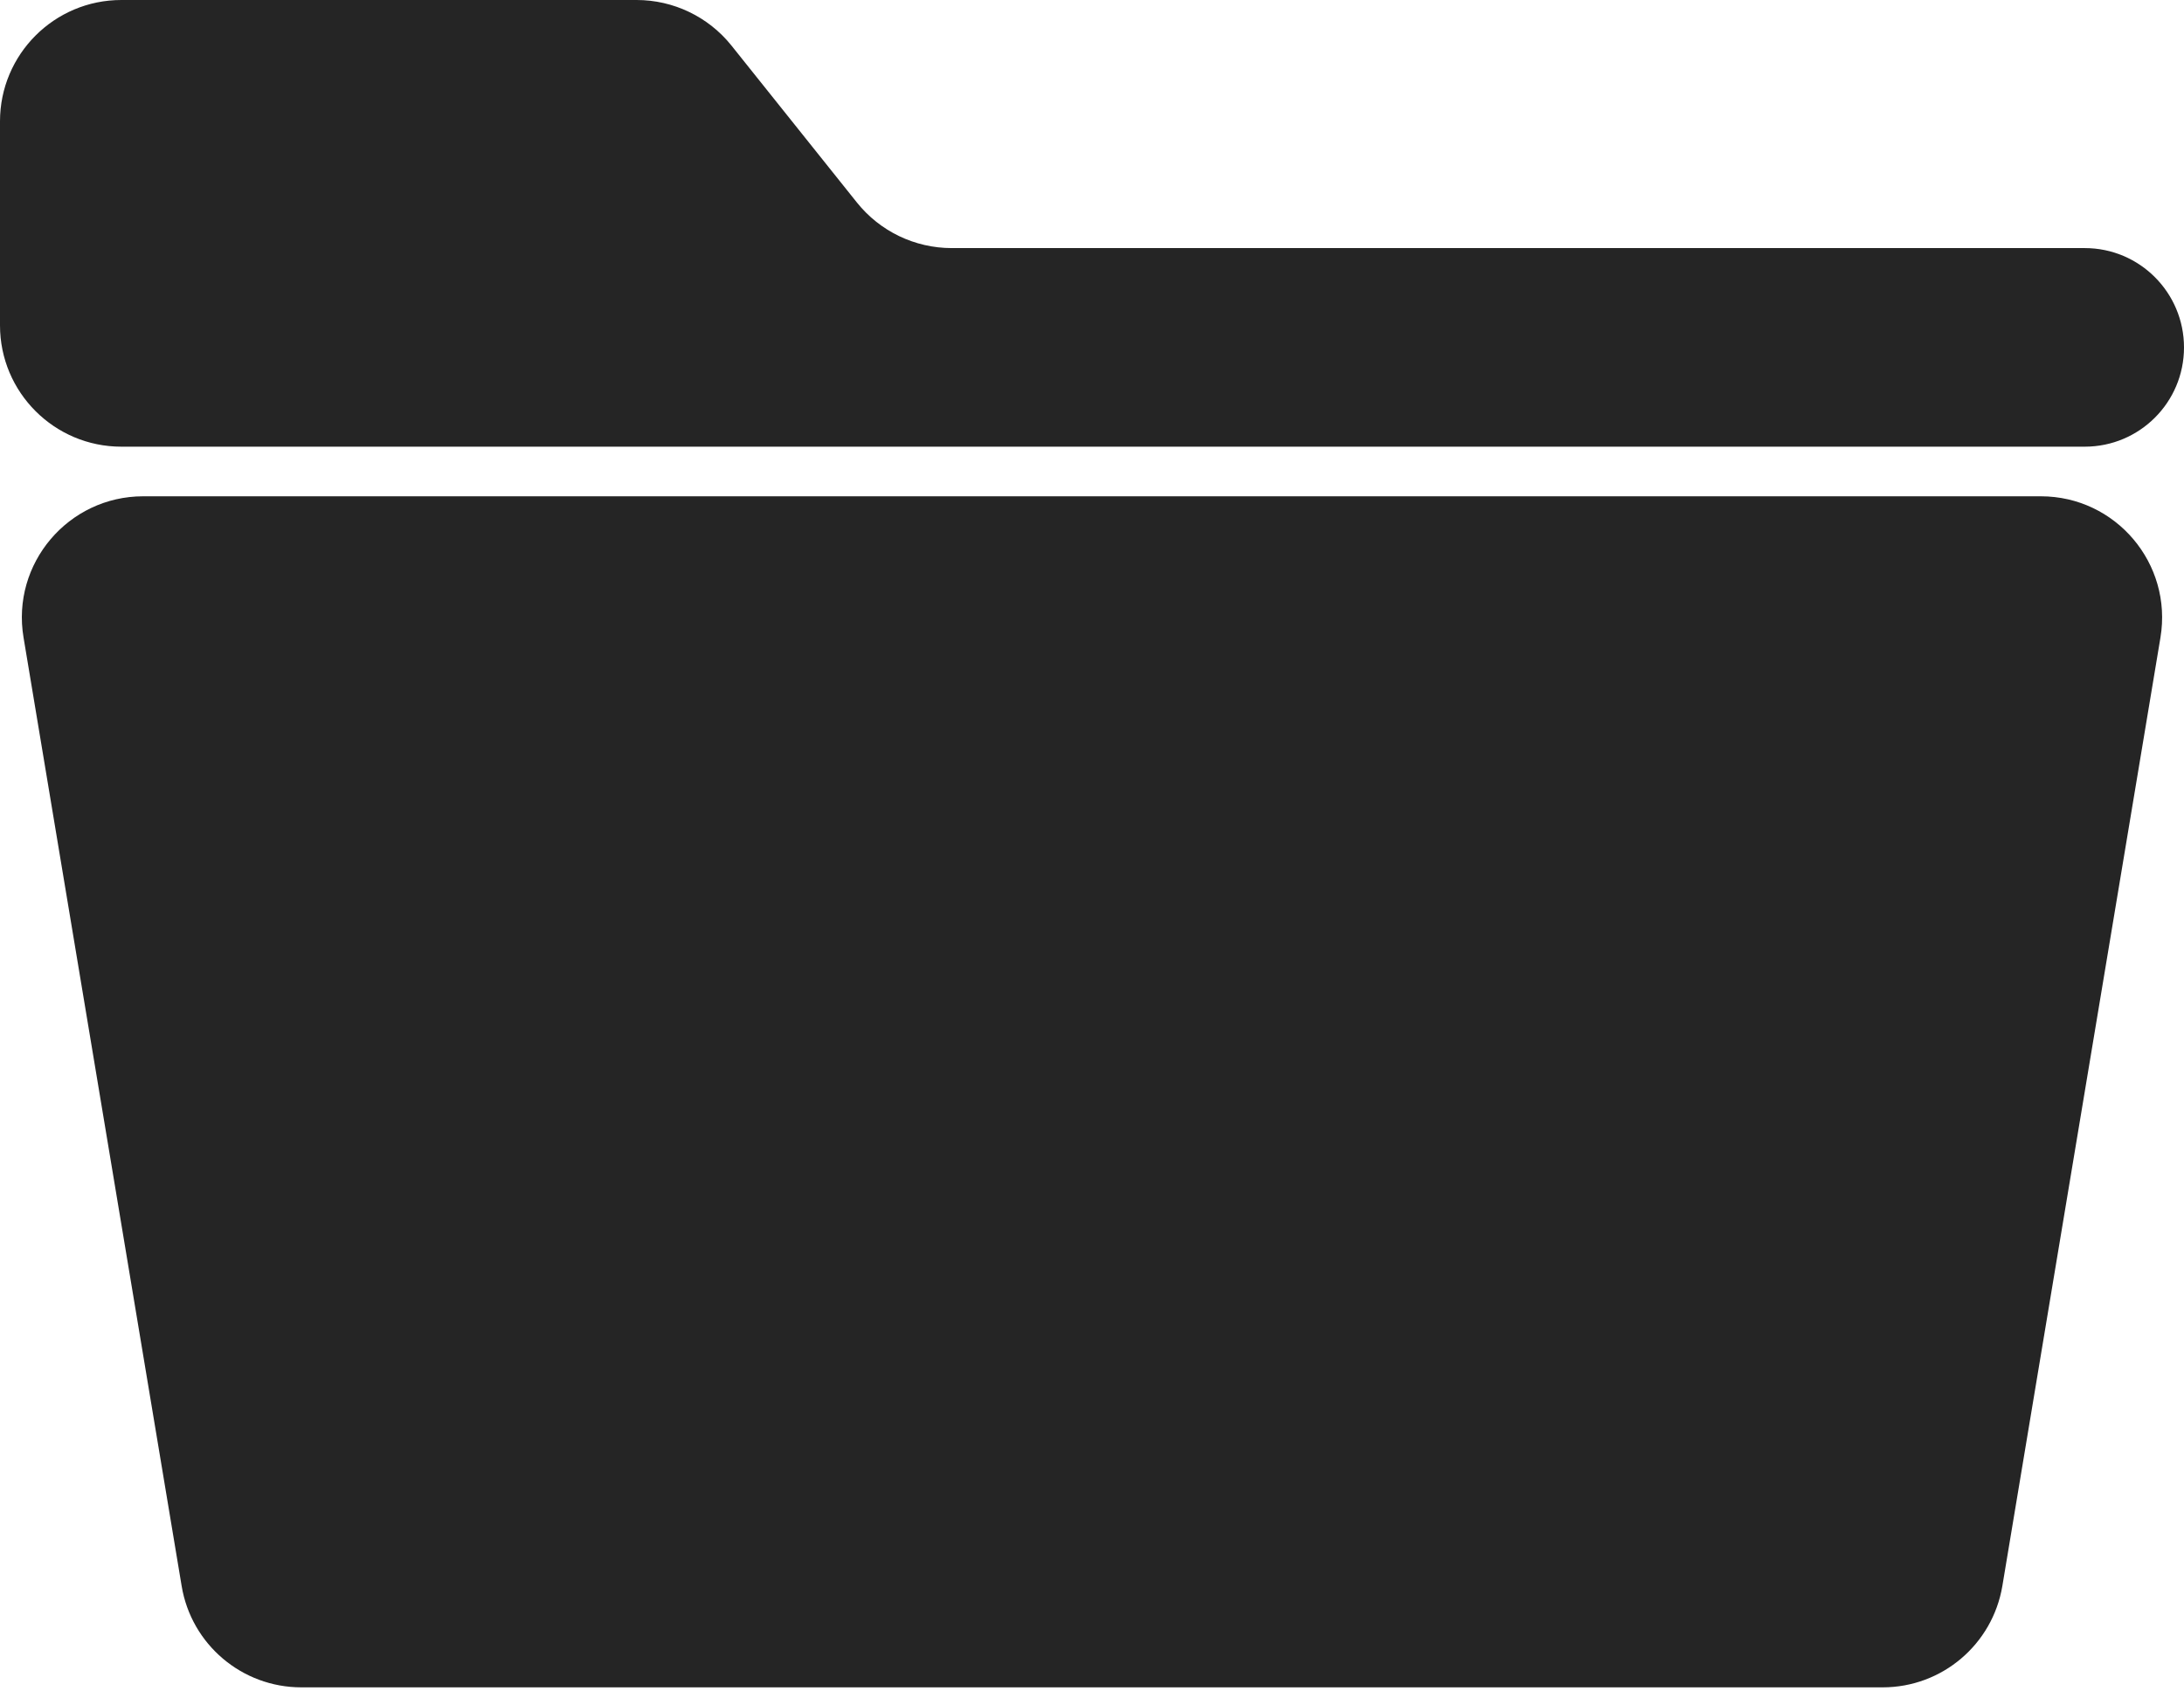
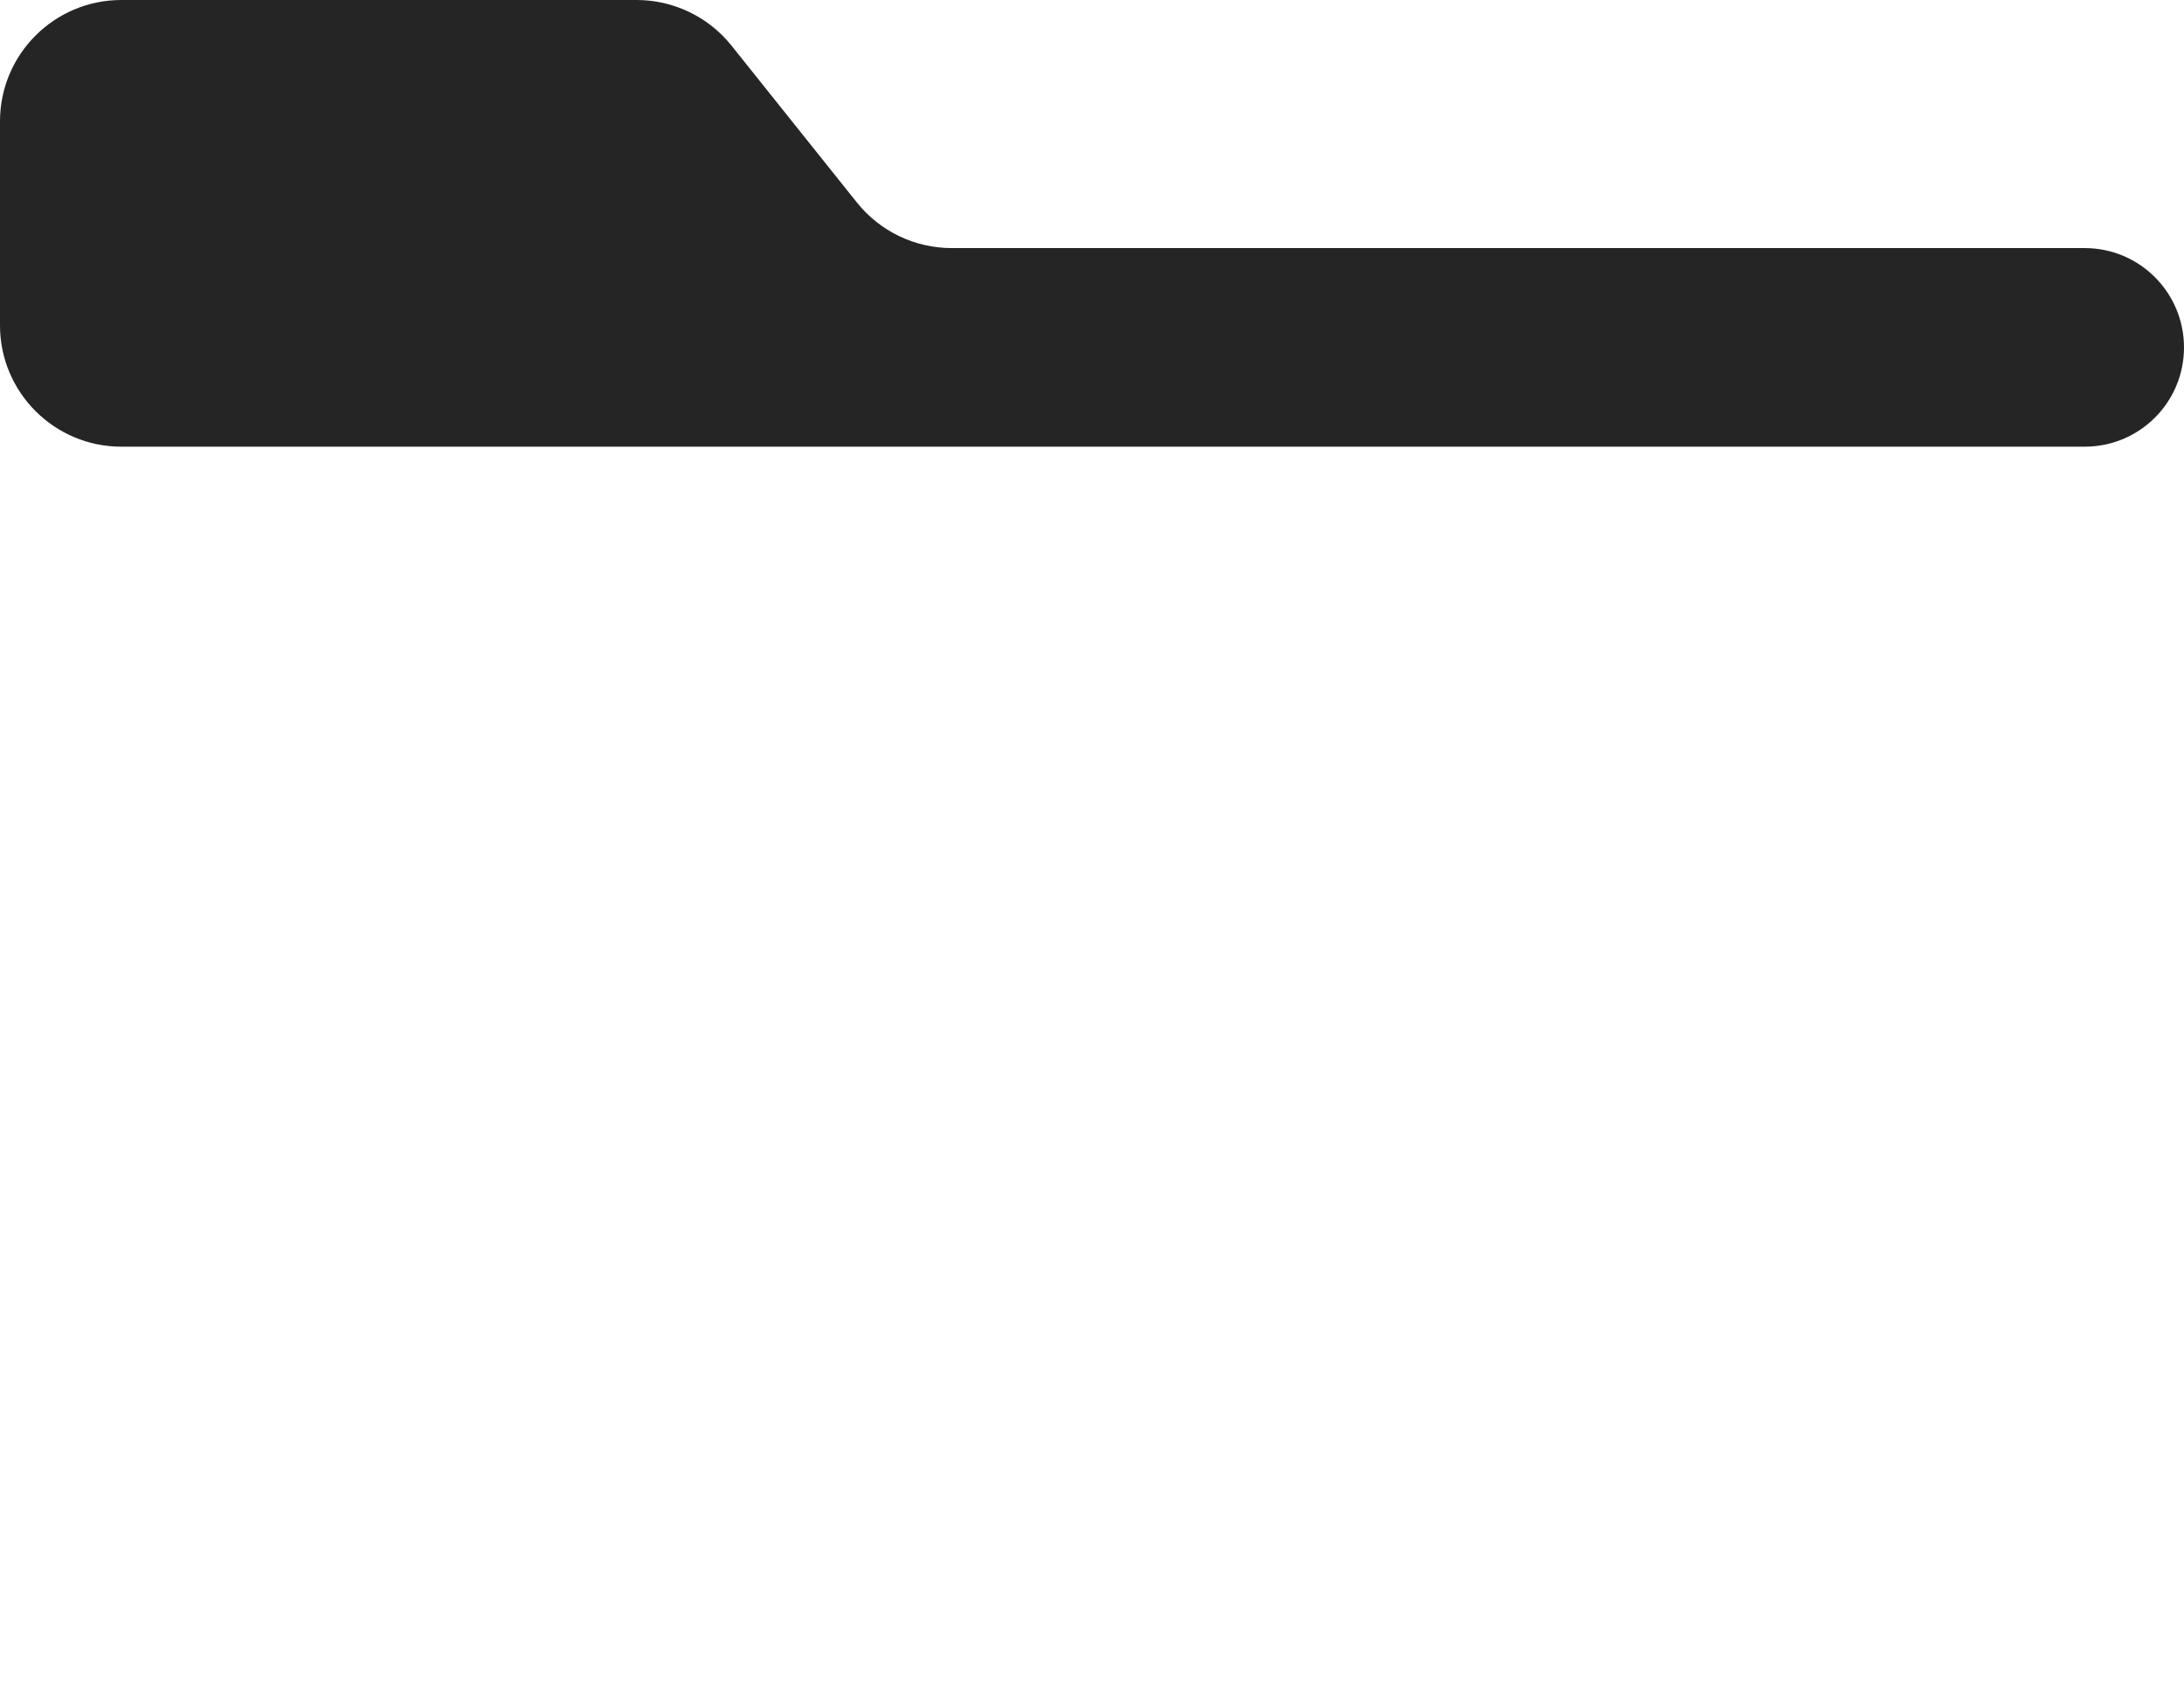
<svg xmlns="http://www.w3.org/2000/svg" width="18" height="14" viewBox="0 0 18 14" fill="none">
-   <path d="M16.82 4.091H1.18C0.563 4.091 0.092 4.646 0.194 5.255L1.497 13.073C1.577 13.556 1.995 13.909 2.483 13.909H15.517C16.005 13.909 16.422 13.556 16.503 13.073L17.806 5.255C17.907 4.646 17.438 4.091 16.82 4.091Z" fill="#252525" />
  <path d="M17.182 3.682H1C0.448 3.682 0 3.234 0 2.682V1C0 0.448 0.448 0 1 0H5.247C5.55 0 5.838 0.138 6.028 0.375L7.063 1.67C7.253 1.907 7.54 2.045 7.844 2.045H17.182C17.634 2.045 18 2.412 18 2.864C18 3.316 17.634 3.682 17.182 3.682Z" fill="#252525" />
</svg>